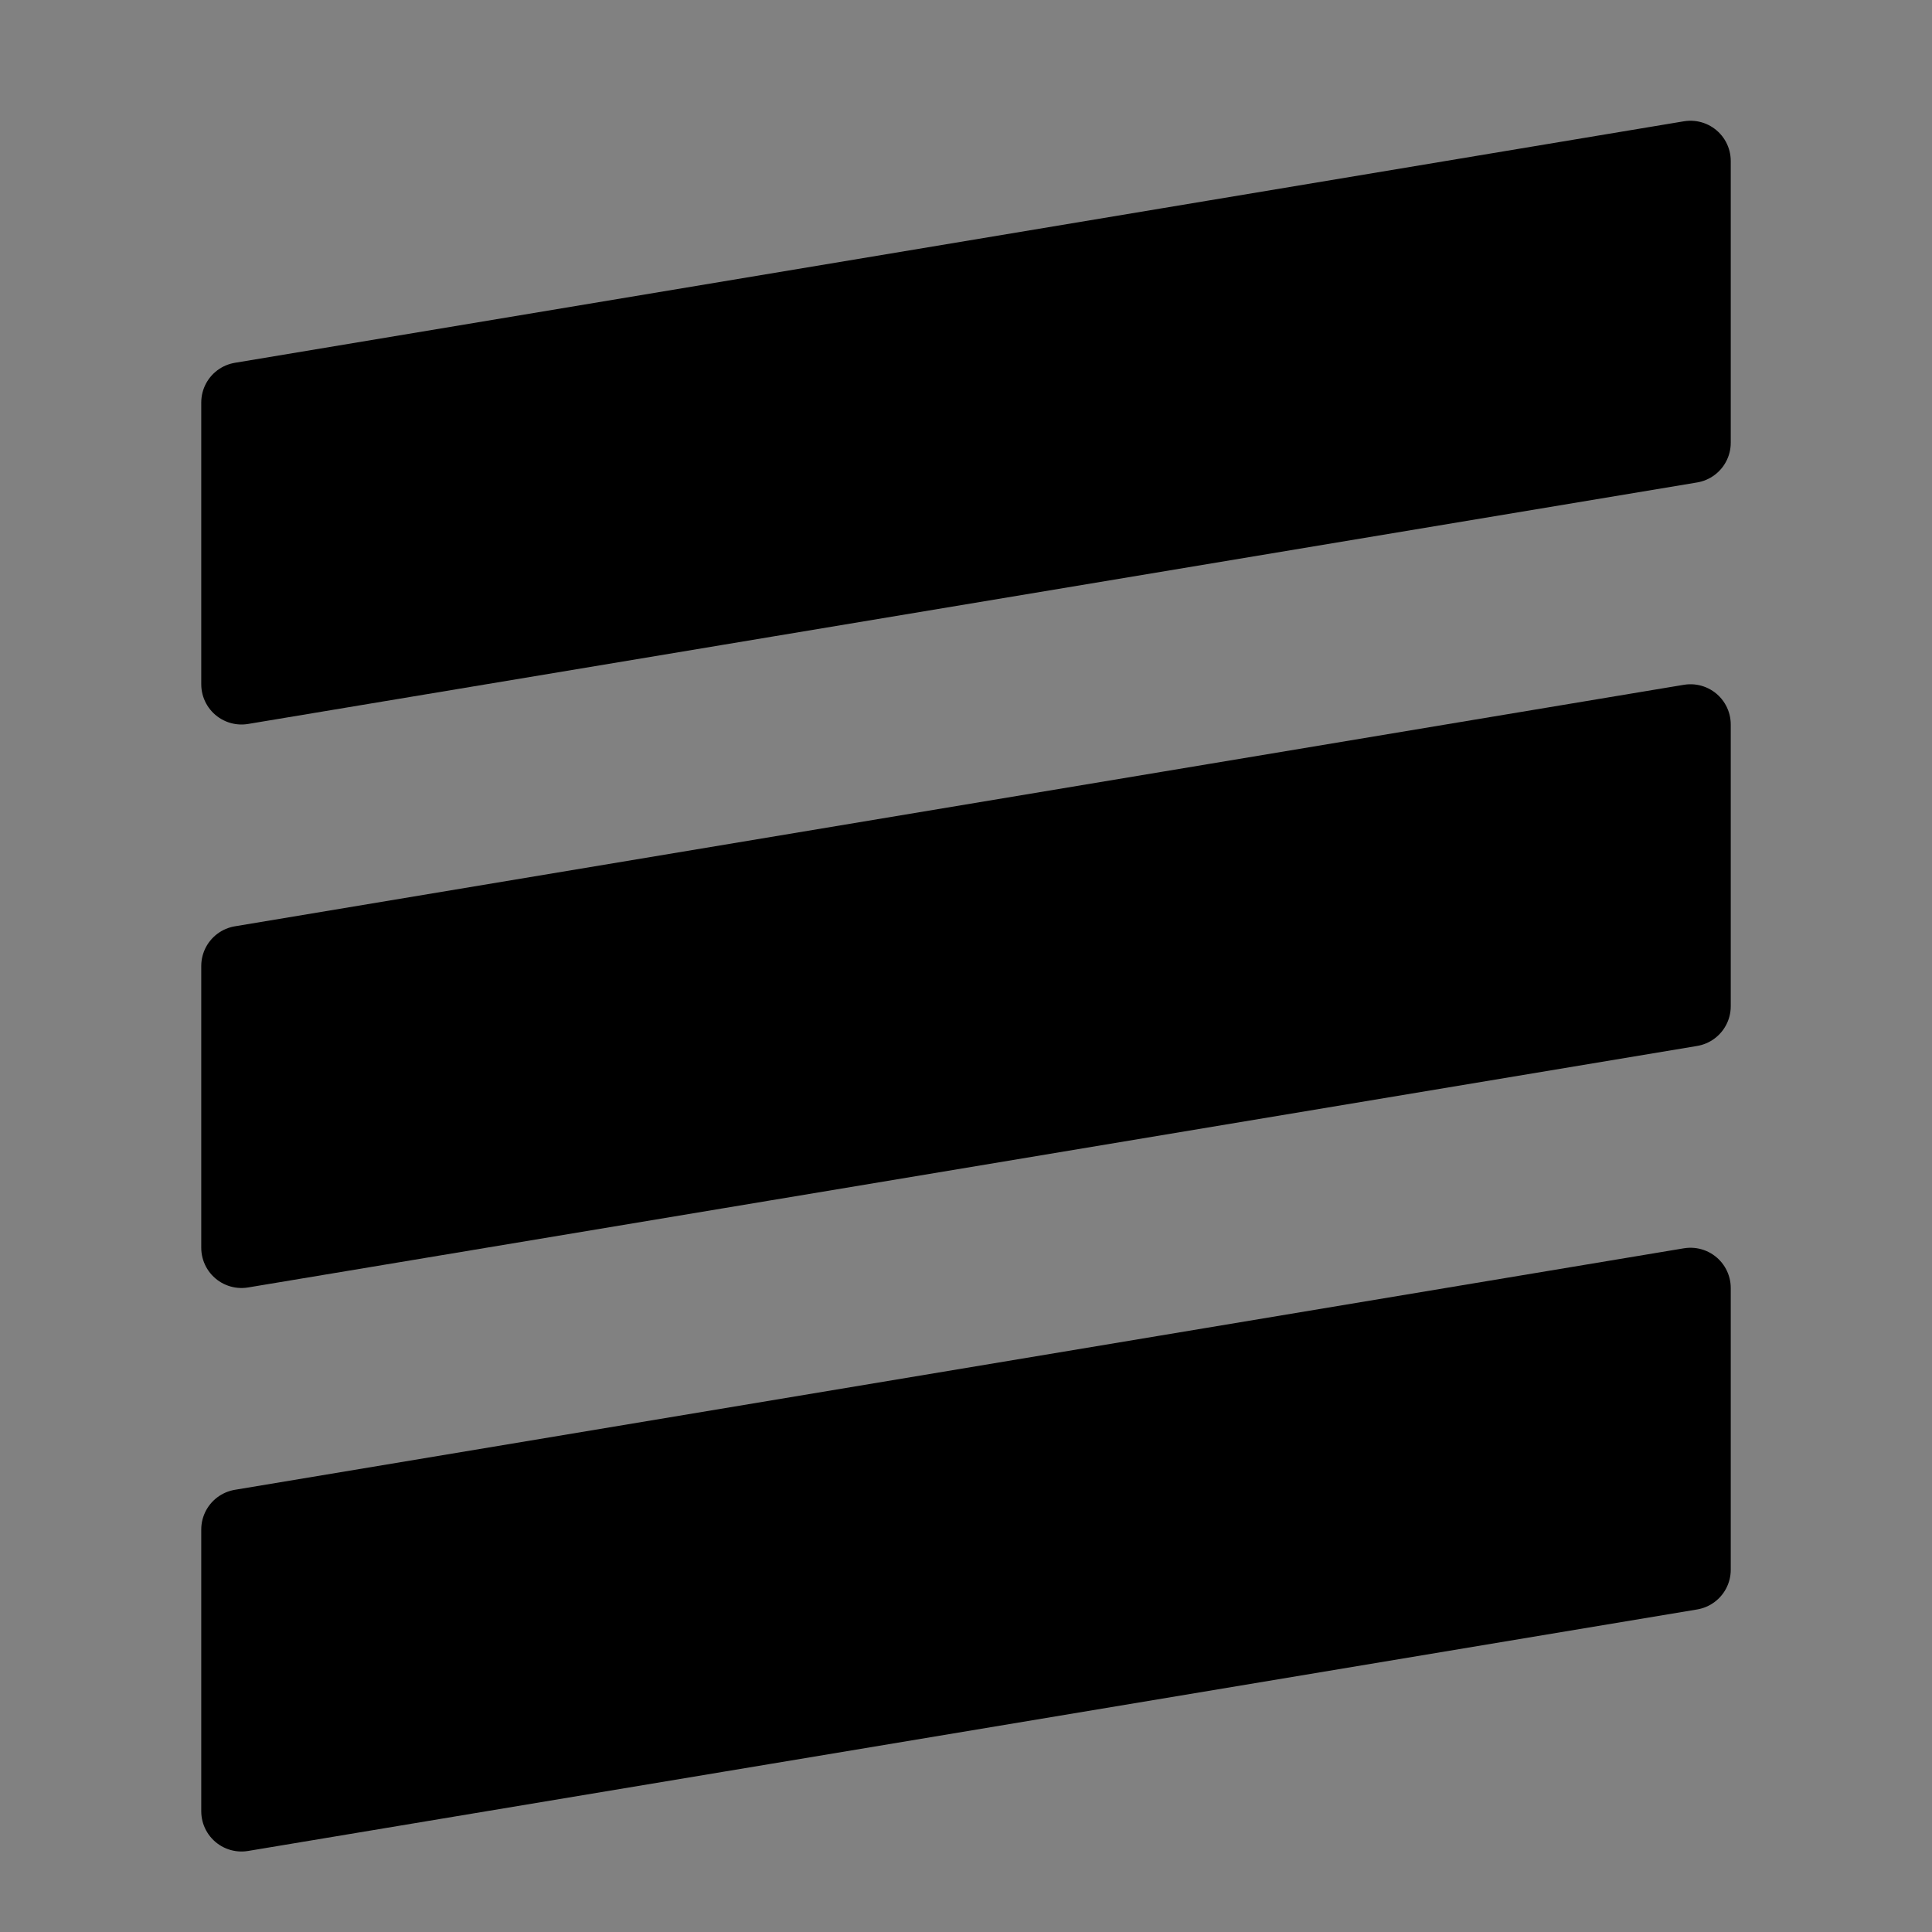
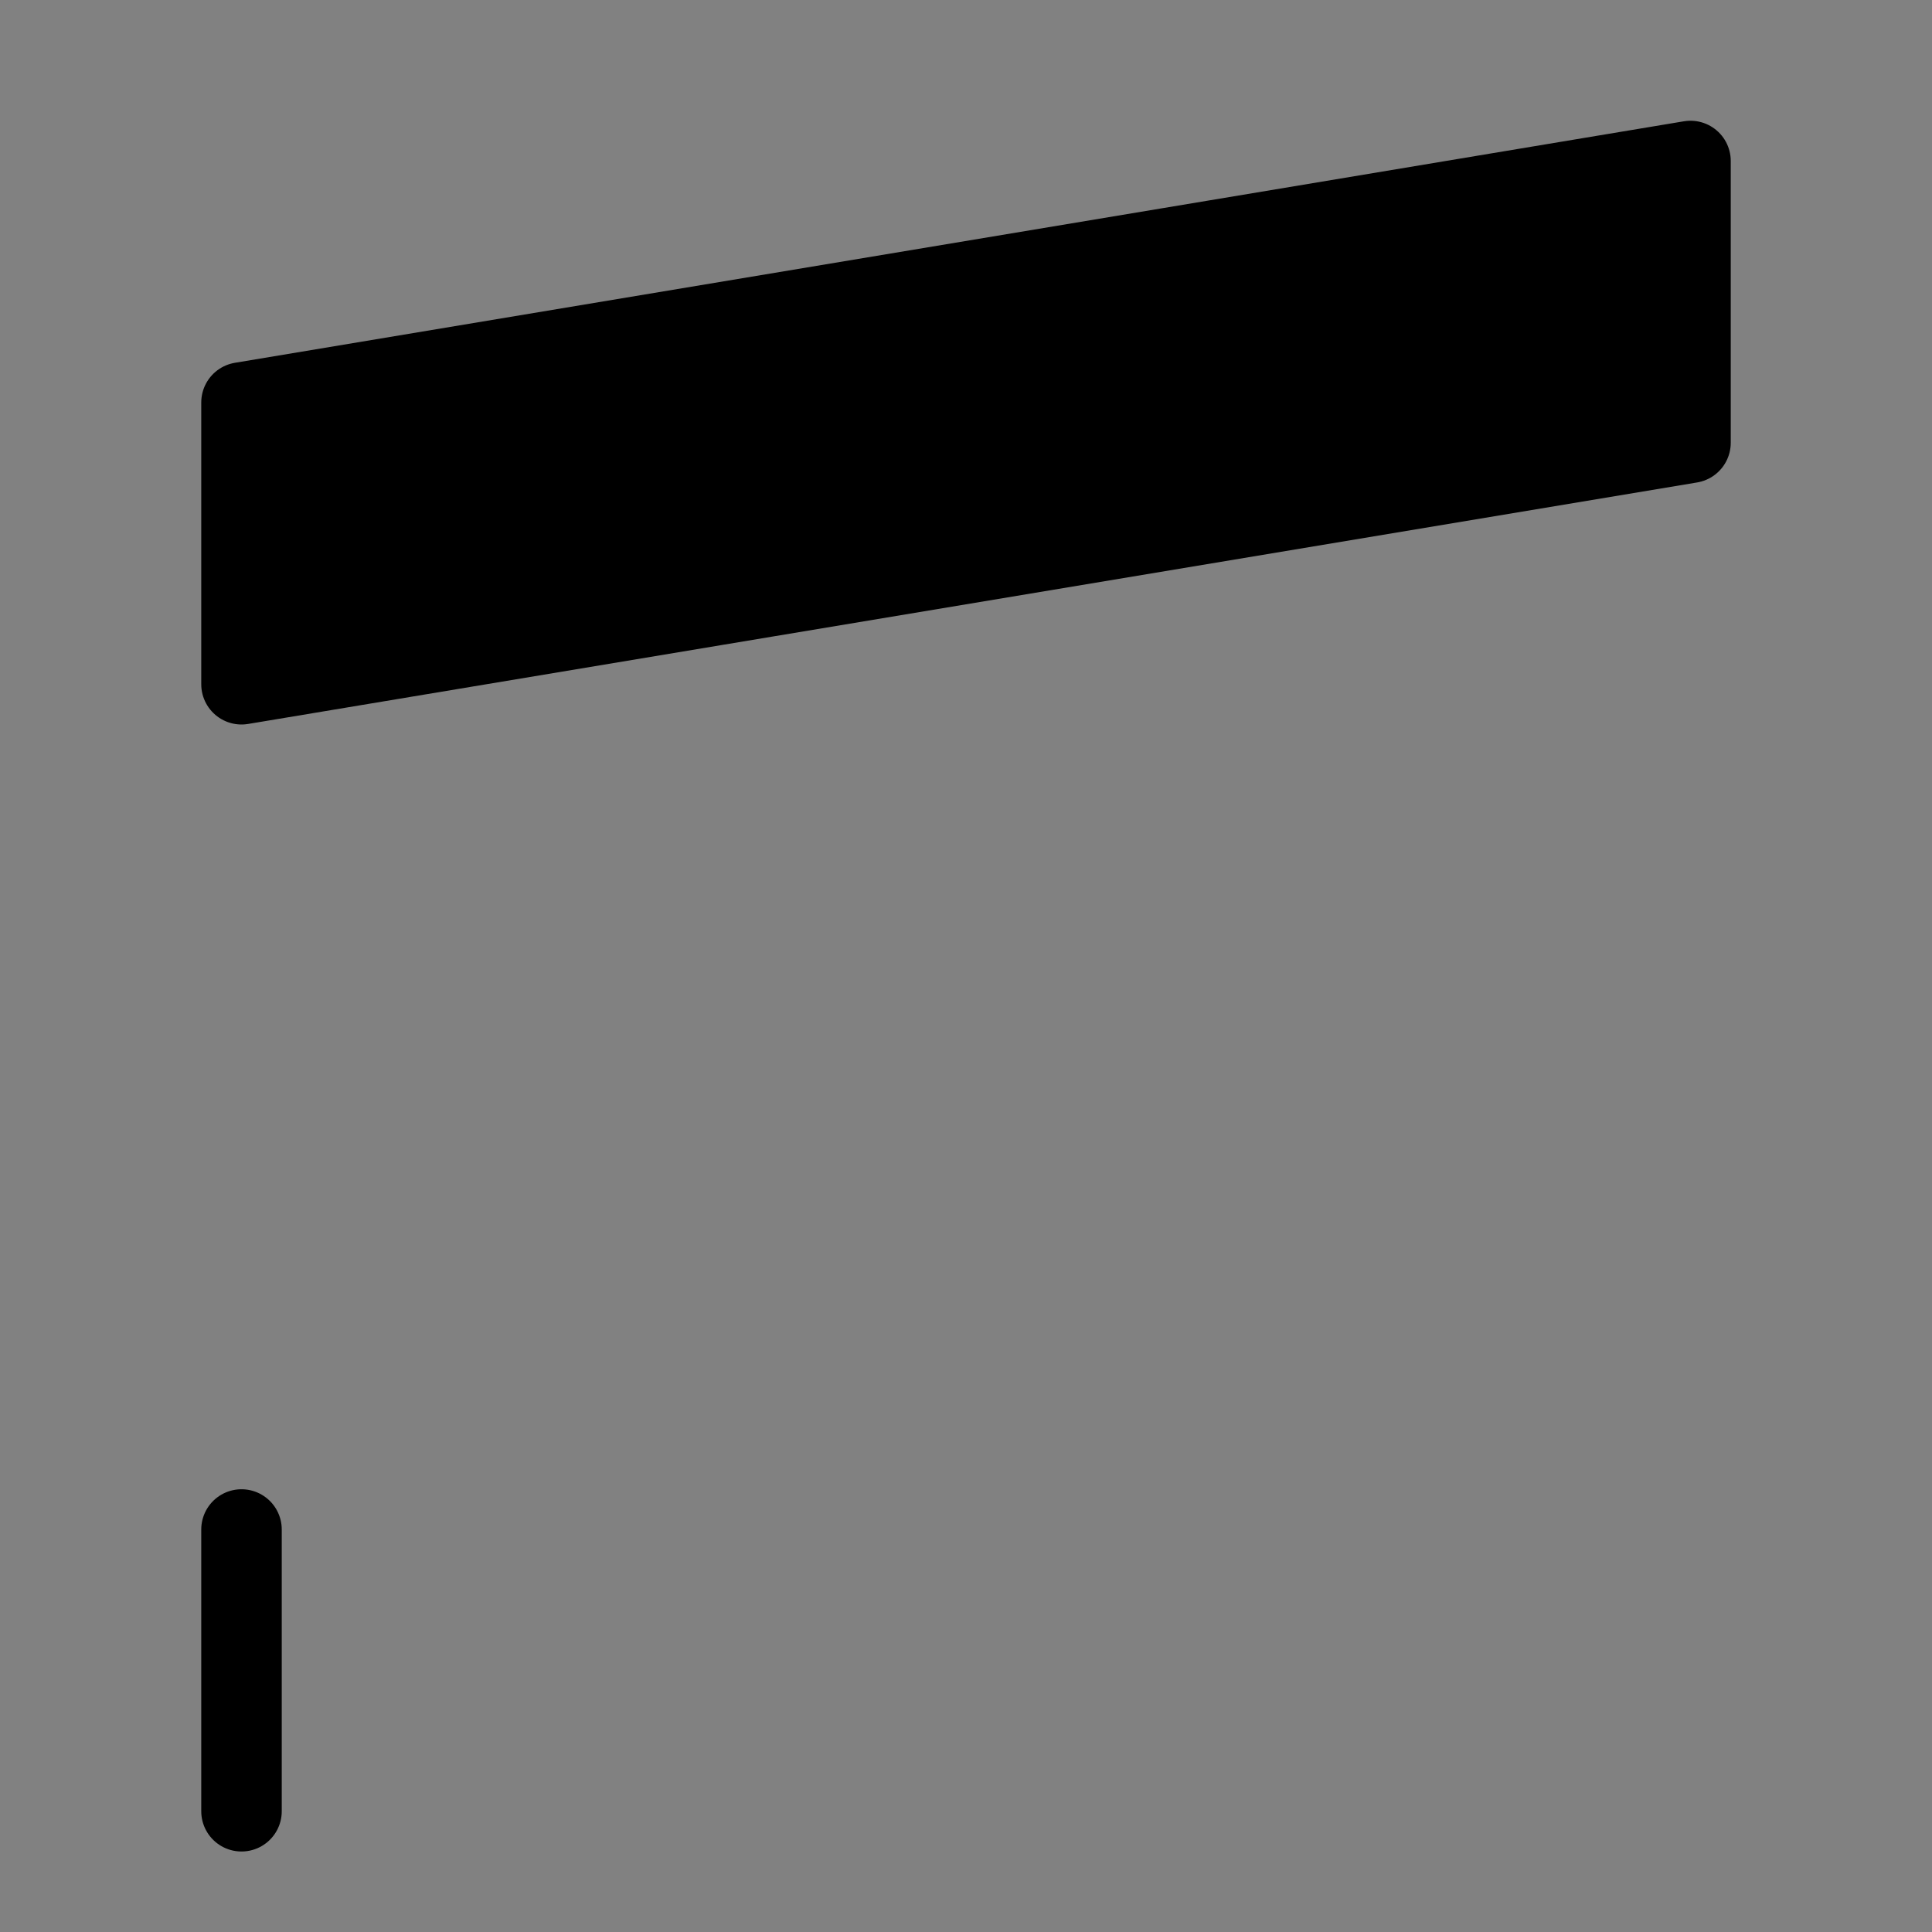
<svg xmlns="http://www.w3.org/2000/svg" viewBox="0 0 48 48" fill="none">
  <rect x="0" y="0" width="48" height="48" fill="#808080" stroke="none" />
  <rect width="48" height="48" fill="white" fill-opacity="0.01" />
  <path d="M6 10L42 4V11L6 17V10Z" fill="currentColor" stroke="currentColor" stroke-width="2" stroke-linecap="round" stroke-linejoin="round" />
-   <path d="M6 24L42 18V25L6 31V24Z" fill="currentColor" stroke="currentColor" stroke-width="2" stroke-linecap="round" stroke-linejoin="round" />
-   <path d="M6 38L42 32V39L6 45V38Z" fill="currentColor" stroke="currentColor" stroke-width="2" stroke-linecap="round" stroke-linejoin="round" />
+   <path d="M6 38V39L6 45V38Z" fill="currentColor" stroke="currentColor" stroke-width="2" stroke-linecap="round" stroke-linejoin="round" />
</svg>